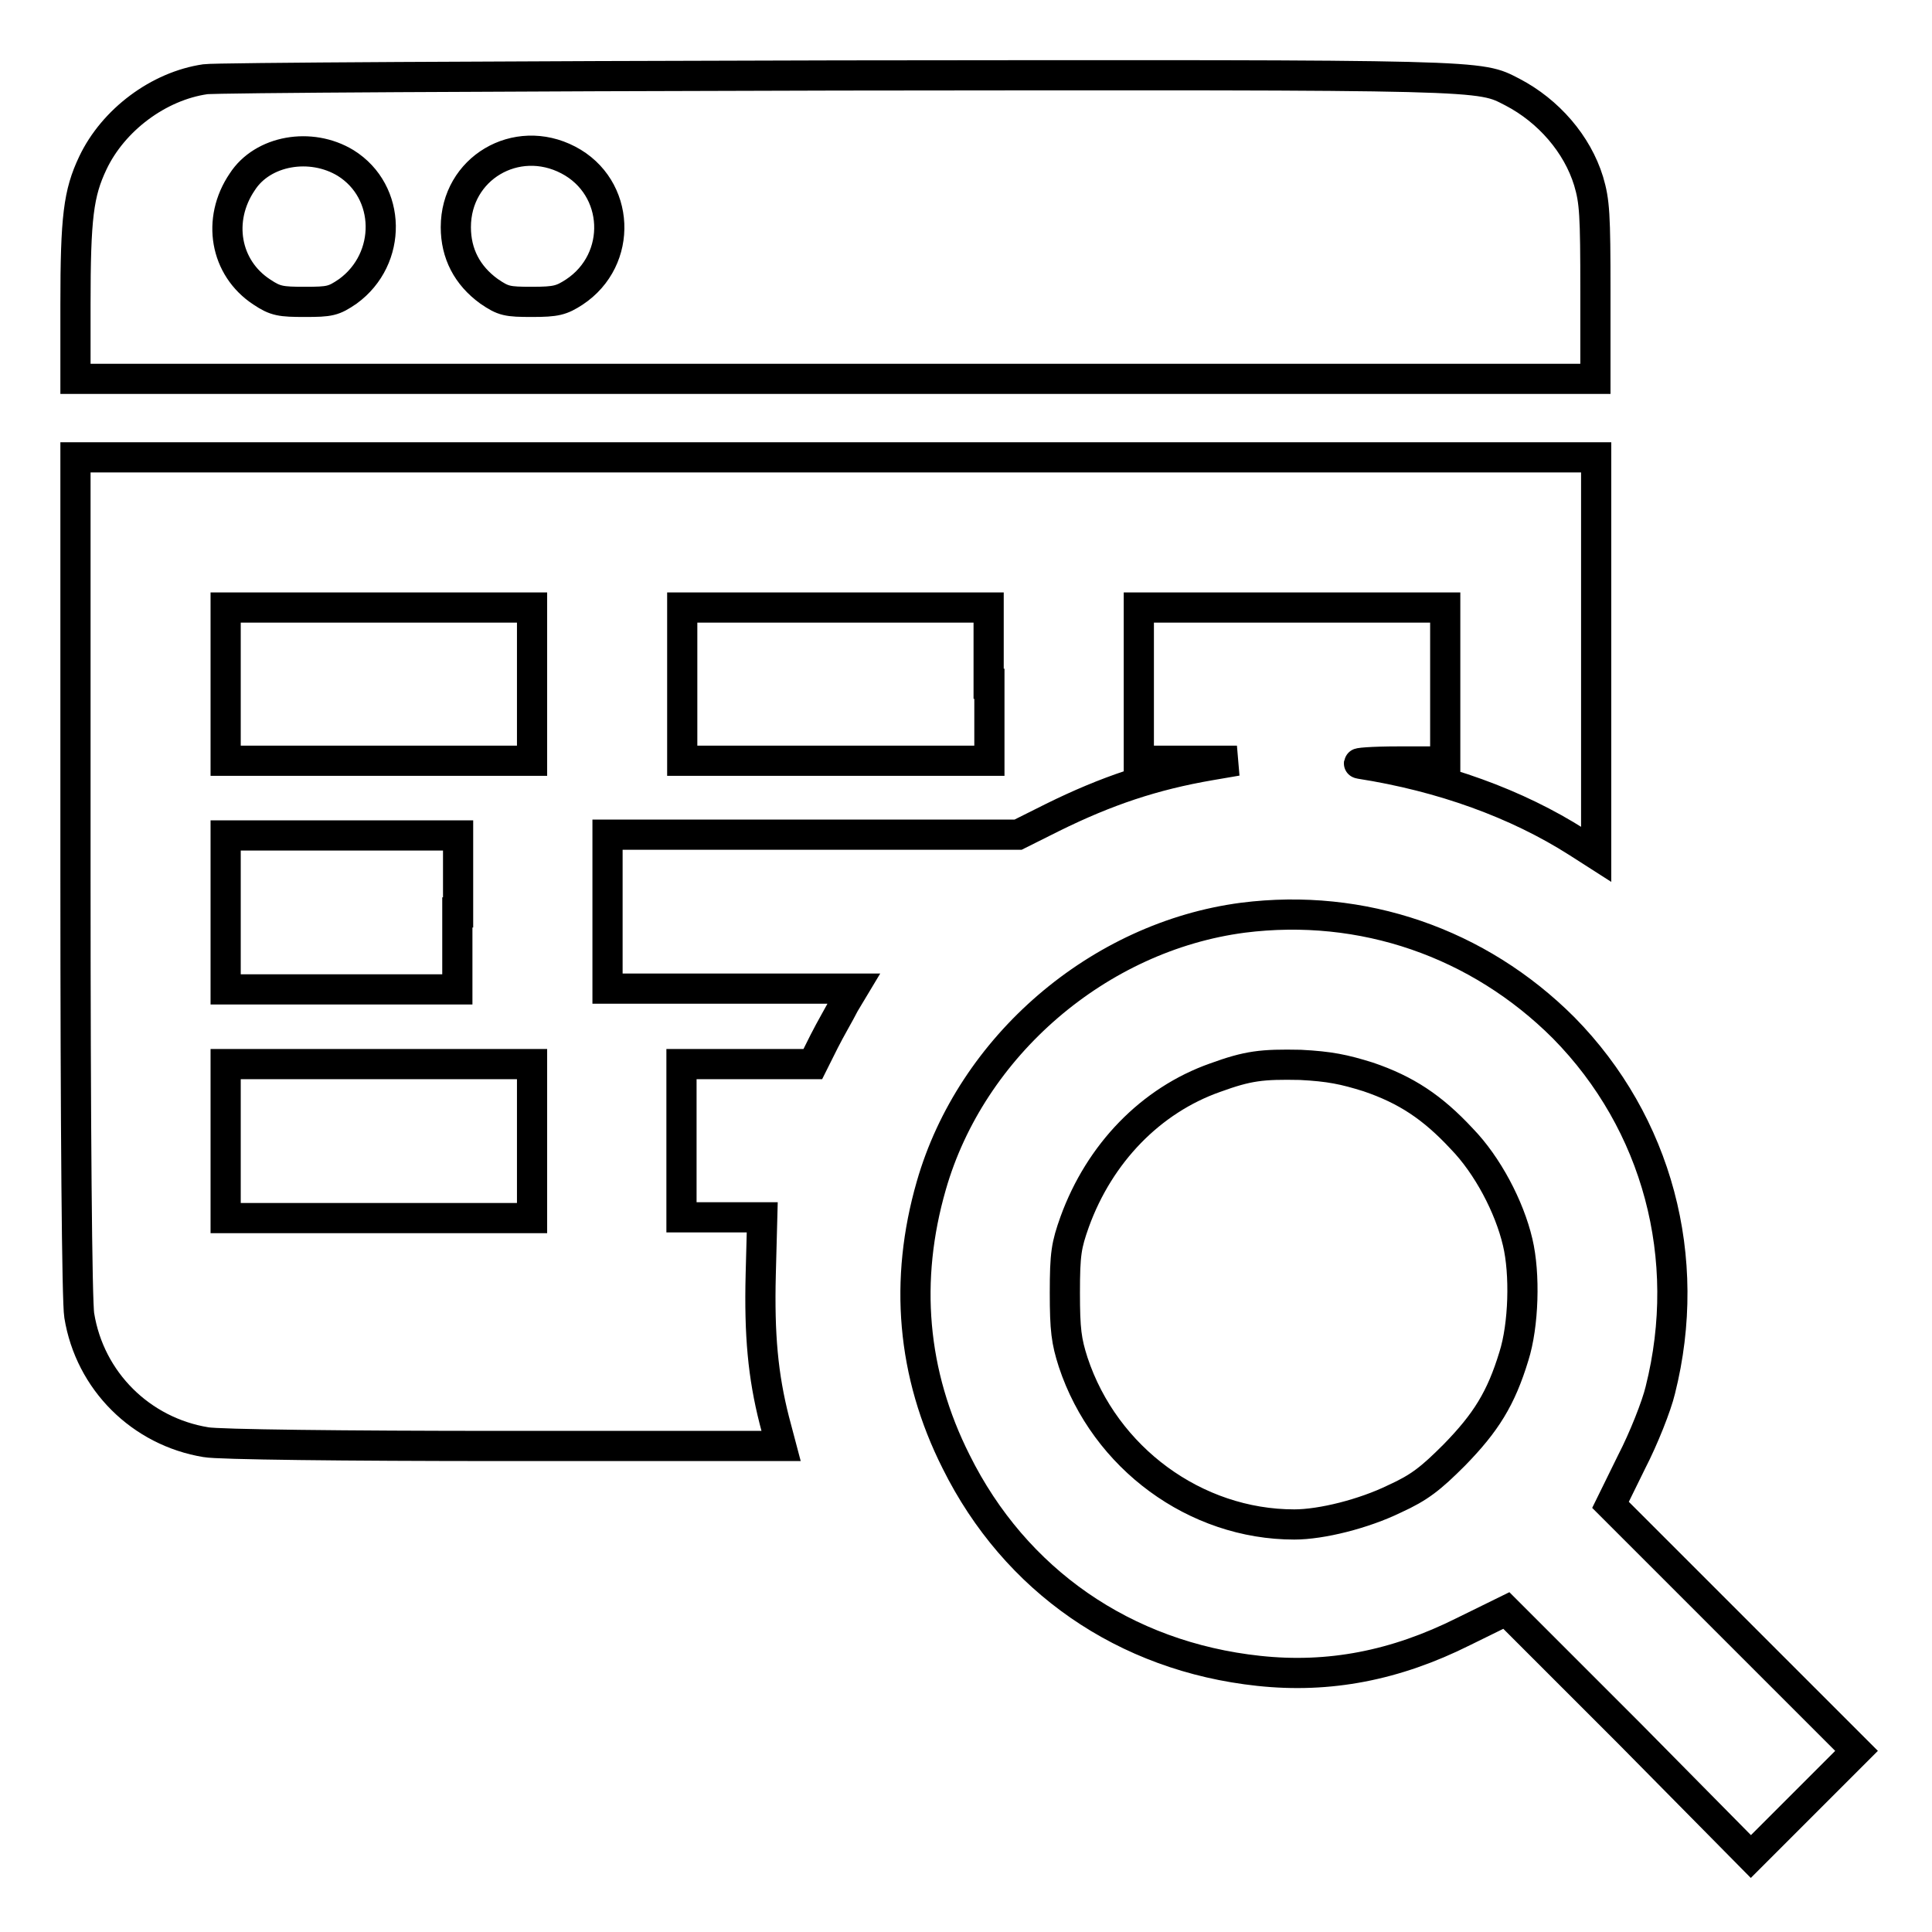
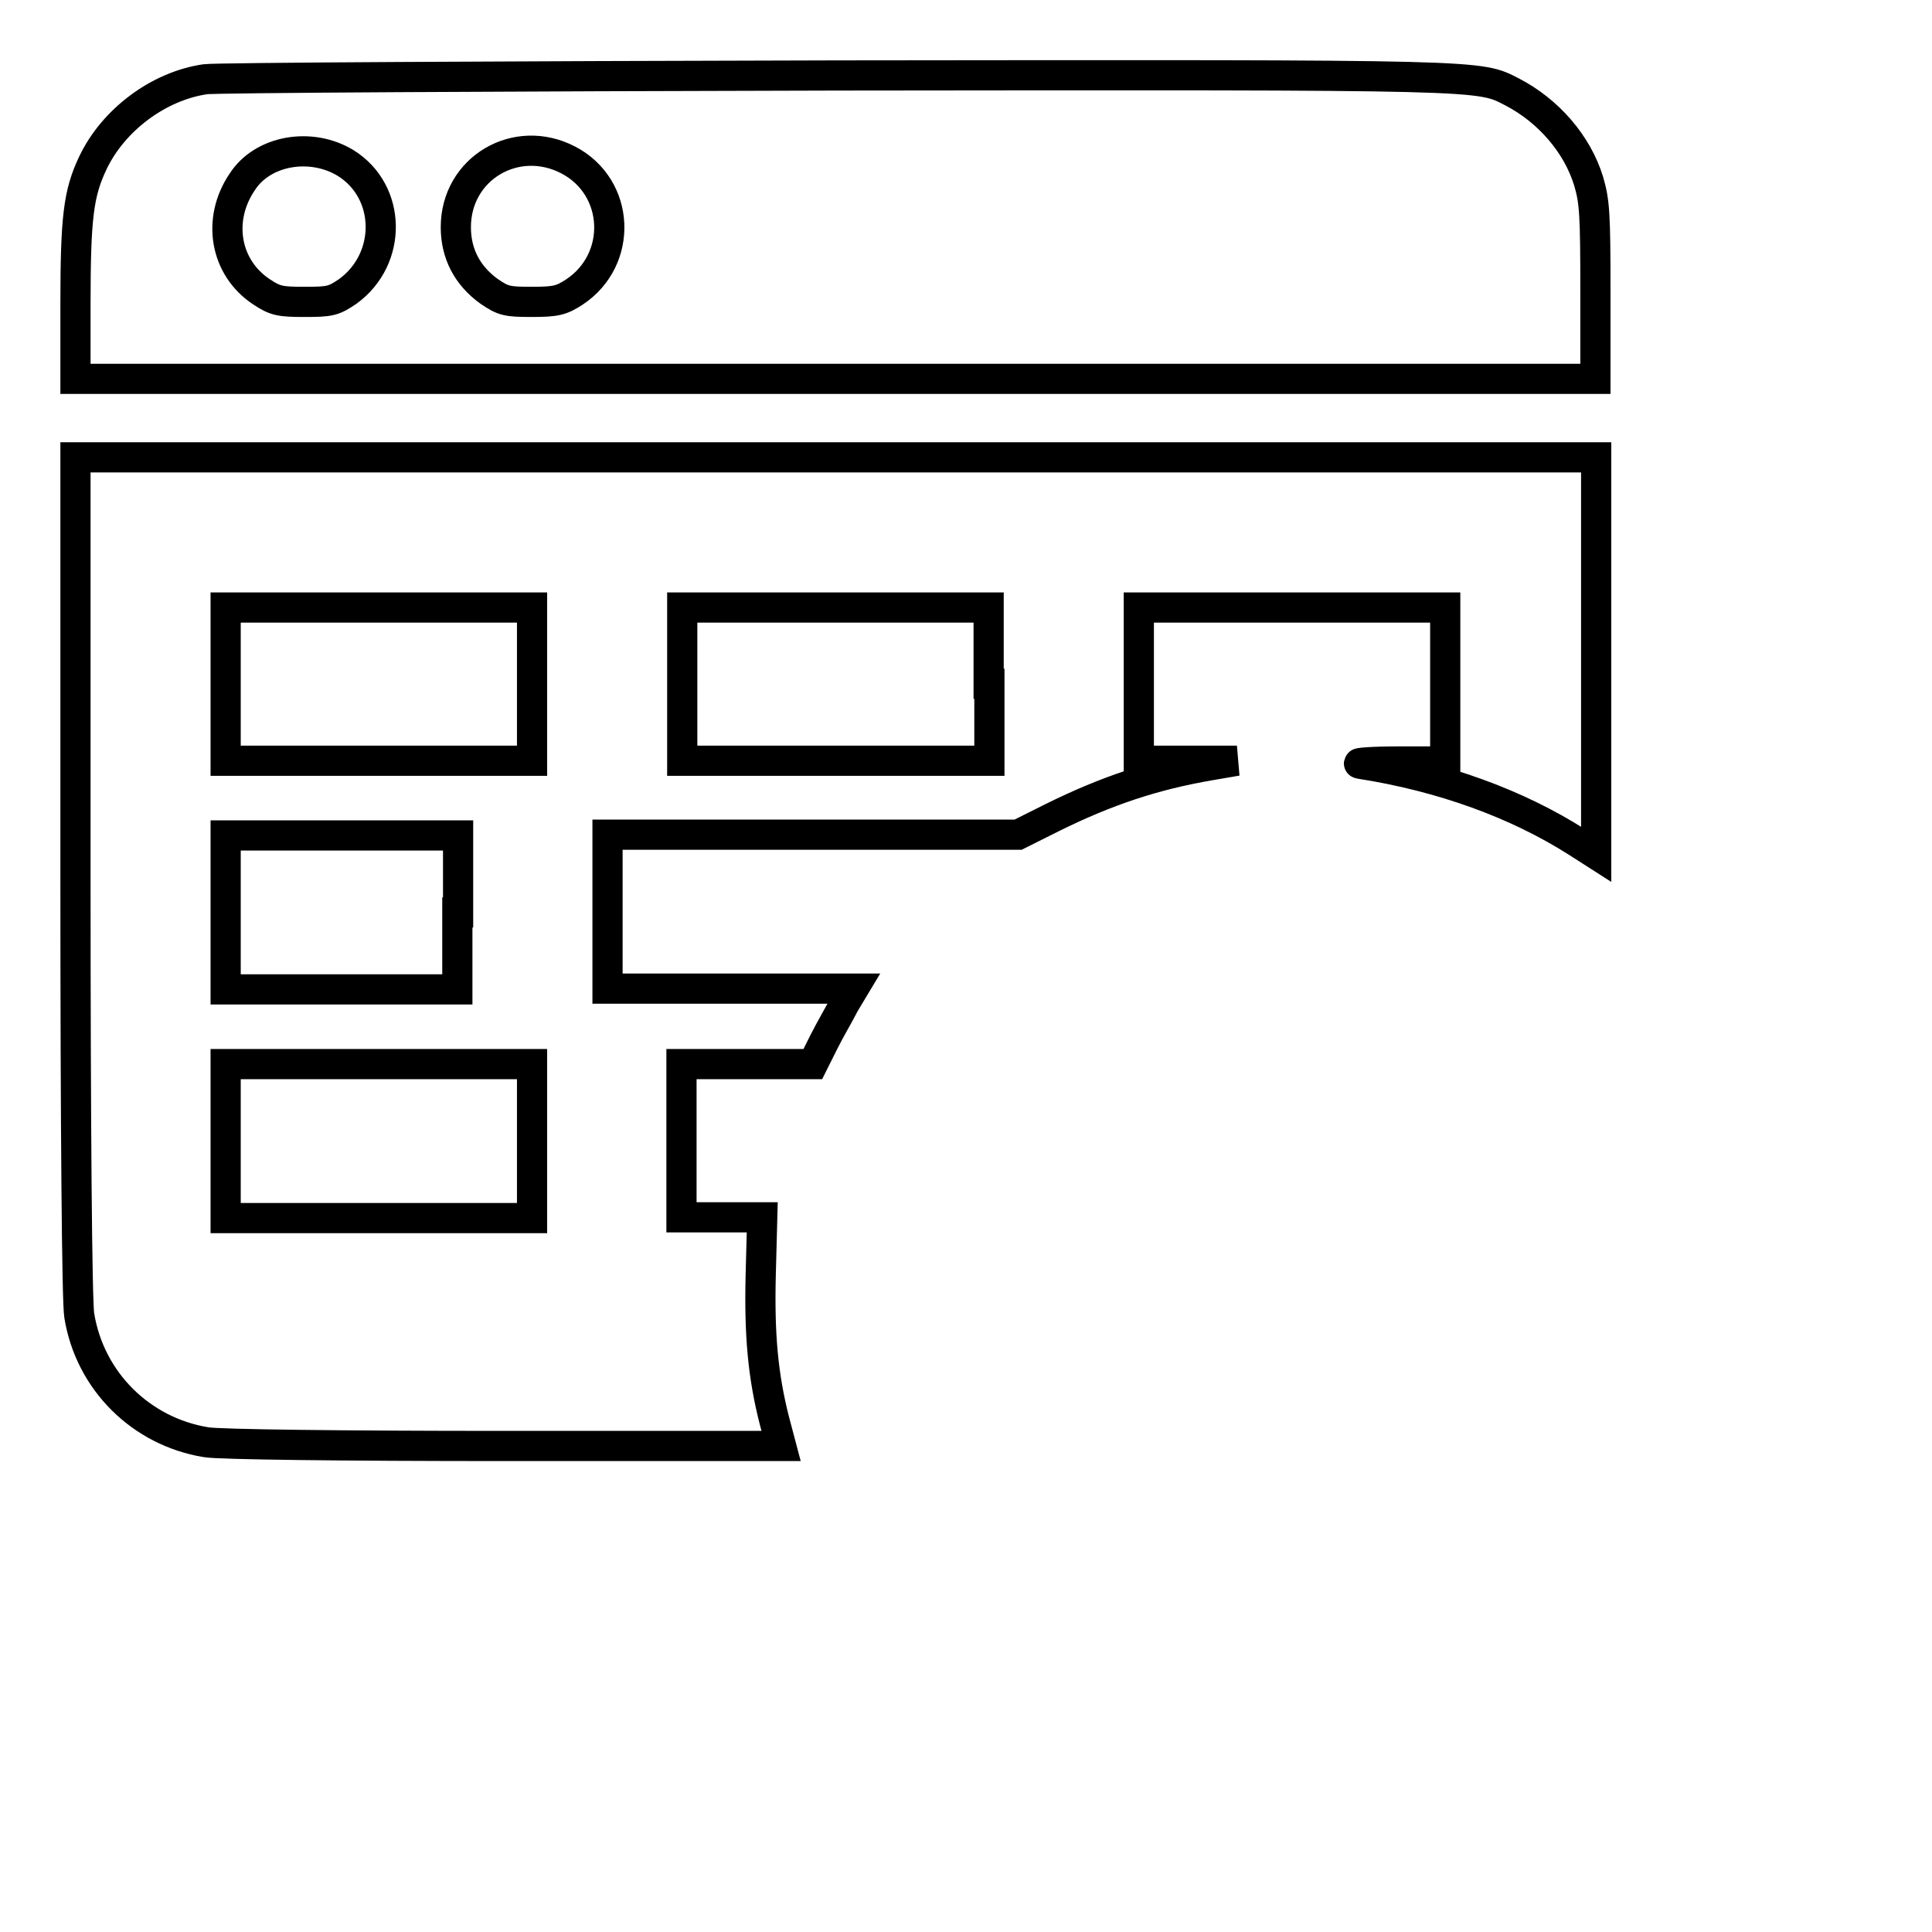
<svg xmlns="http://www.w3.org/2000/svg" version="1.1" x="0px" y="0px" viewBox="0 0 256 256" enable-background="new 0 0 256 256" xml:space="preserve">
  <g>
    <g>
      <g>
-         <path stroke-width="4" fill-opacity="0" stroke="#000000" d="M27.2,10.5C21,11.4,15,15.9,12.3,21.6c-1.9,4-2.3,7.2-2.3,18.8v9.8h100.7h100.7V38.6c0-10.2-0.1-11.9-0.9-14.6c-1.5-4.9-5.3-9.3-10.1-11.8c-4.5-2.3-2.5-2.3-89.4-2.2C66.2,10.1,28.5,10.3,27.2,10.5z M45.8,21.6c6.1,3.8,6.2,12.7,0.3,17c-1.9,1.3-2.4,1.4-5.7,1.4c-3.2,0-3.9-0.1-5.7-1.3c-4.9-3.2-6-9.6-2.6-14.6C34.8,19.9,41.2,18.8,45.8,21.6z M75.3,21.2c6.9,3.6,7.3,13.2,0.8,17.5c-1.7,1.1-2.4,1.3-5.6,1.3c-3.3,0-3.8-0.1-5.7-1.4c-2.9-2.1-4.4-5-4.4-8.5C60.4,22.3,68.4,17.6,75.3,21.2z" />
+         <path stroke-width="4" fill-opacity="0" stroke="#000000" d="M27.2,10.5C21,11.4,15,15.9,12.3,21.6c-1.9,4-2.3,7.2-2.3,18.8v9.8h100.7h100.7V38.6c0-10.2-0.1-11.9-0.9-14.6c-1.5-4.9-5.3-9.3-10.1-11.8c-4.5-2.3-2.5-2.3-89.4-2.2C66.2,10.1,28.5,10.3,27.2,10.5z M45.8,21.6c6.1,3.8,6.2,12.7,0.3,17c-1.9,1.3-2.4,1.4-5.7,1.4c-3.2,0-3.9-0.1-5.7-1.3c-4.9-3.2-6-9.6-2.6-14.6C34.8,19.9,41.2,18.8,45.8,21.6z M75.3,21.2c6.9,3.6,7.3,13.2,0.8,17.5c-1.7,1.1-2.4,1.3-5.6,1.3c-3.3,0-3.8-0.1-5.7-1.4c-2.9-2.1-4.4-5-4.4-8.5C60.4,22.3,68.4,17.6,75.3,21.2" />
        <path stroke-width="4" fill-opacity="0" stroke="#000000" d="M10,116c0,33.3,0.2,56.6,0.5,58.3c1.4,8.7,8.2,15.4,16.8,16.8c1.6,0.3,18.2,0.5,39.5,0.5h36.7l-0.9-3.4c-1.5-5.9-2-11.3-1.8-19.3l0.2-7.6h-5.4h-5.3v-10.2V141h8.7h8.7l1.5-3c0.8-1.6,2.1-3.8,2.7-5l1.2-2H96.8H80.5v-10.2v-10.2h27.2h27.2l4.6-2.3c7.1-3.5,13.3-5.6,20.9-6.9l3.5-0.6l-6.5,0l-6.5,0V90.6V80.5h20.3h20.3v10.2v10.2l-6.2,0c-3.5,0-5.8,0.2-5.1,0.3c10.9,1.7,20.8,5.3,28.8,10.4l2.5,1.6V86.8V60.6H110.7H10V116z M70.5,90.6v10.2H50.2H29.9V90.6V80.5h20.3h20.3V90.6z M131.1,90.6v10.2h-20.3H90.4V90.6V80.5h20.3h20.3V90.6z M60.6,120.9v10.2H45.2H29.9v-10.2v-10.2h15.4h15.4V120.9z M70.5,151.2v10.2H50.2H29.9v-10.2V141h20.3h20.3V151.2z" />
-         <path stroke-width="4" fill-opacity="0" stroke="#000000" d="M164.7,121.6c-19.1,2.5-36,17-41.3,35.5c-3.6,12.5-2.6,24.9,3.3,36.6c7.8,15.7,22.3,25.8,40.1,27.7c9.3,1,18.1-0.7,27.1-5.2l5.7-2.8l16.3,16.3L232,246l7-7l7-7l-16.3-16.3l-16.3-16.3l2.8-5.7c1.6-3.1,3.3-7.4,3.8-9.5c4.4-17.5-0.4-35.4-12.8-48C195.9,124.9,180.5,119.6,164.7,121.6z M181.3,142.7c5,1.7,8.5,4,12.4,8.2c3.4,3.5,6.3,9,7.4,13.7c1,4.2,0.8,11-0.5,15.1c-1.7,5.6-3.7,8.8-7.9,13.1c-3.1,3.1-4.6,4.3-7.9,5.8c-4.1,2-9.7,3.4-13.3,3.4c-13.1,0-25.1-8.8-29.3-21.5c-0.9-2.8-1.1-4.3-1.1-9.2c0-5.2,0.2-6.3,1.3-9.4c3.3-9.1,10.1-16.1,18.6-19.1c4.4-1.6,6.2-1.8,11.3-1.7C176.2,141.3,178.1,141.7,181.3,142.7z" />
      </g>
    </g>
  </g>
</svg>